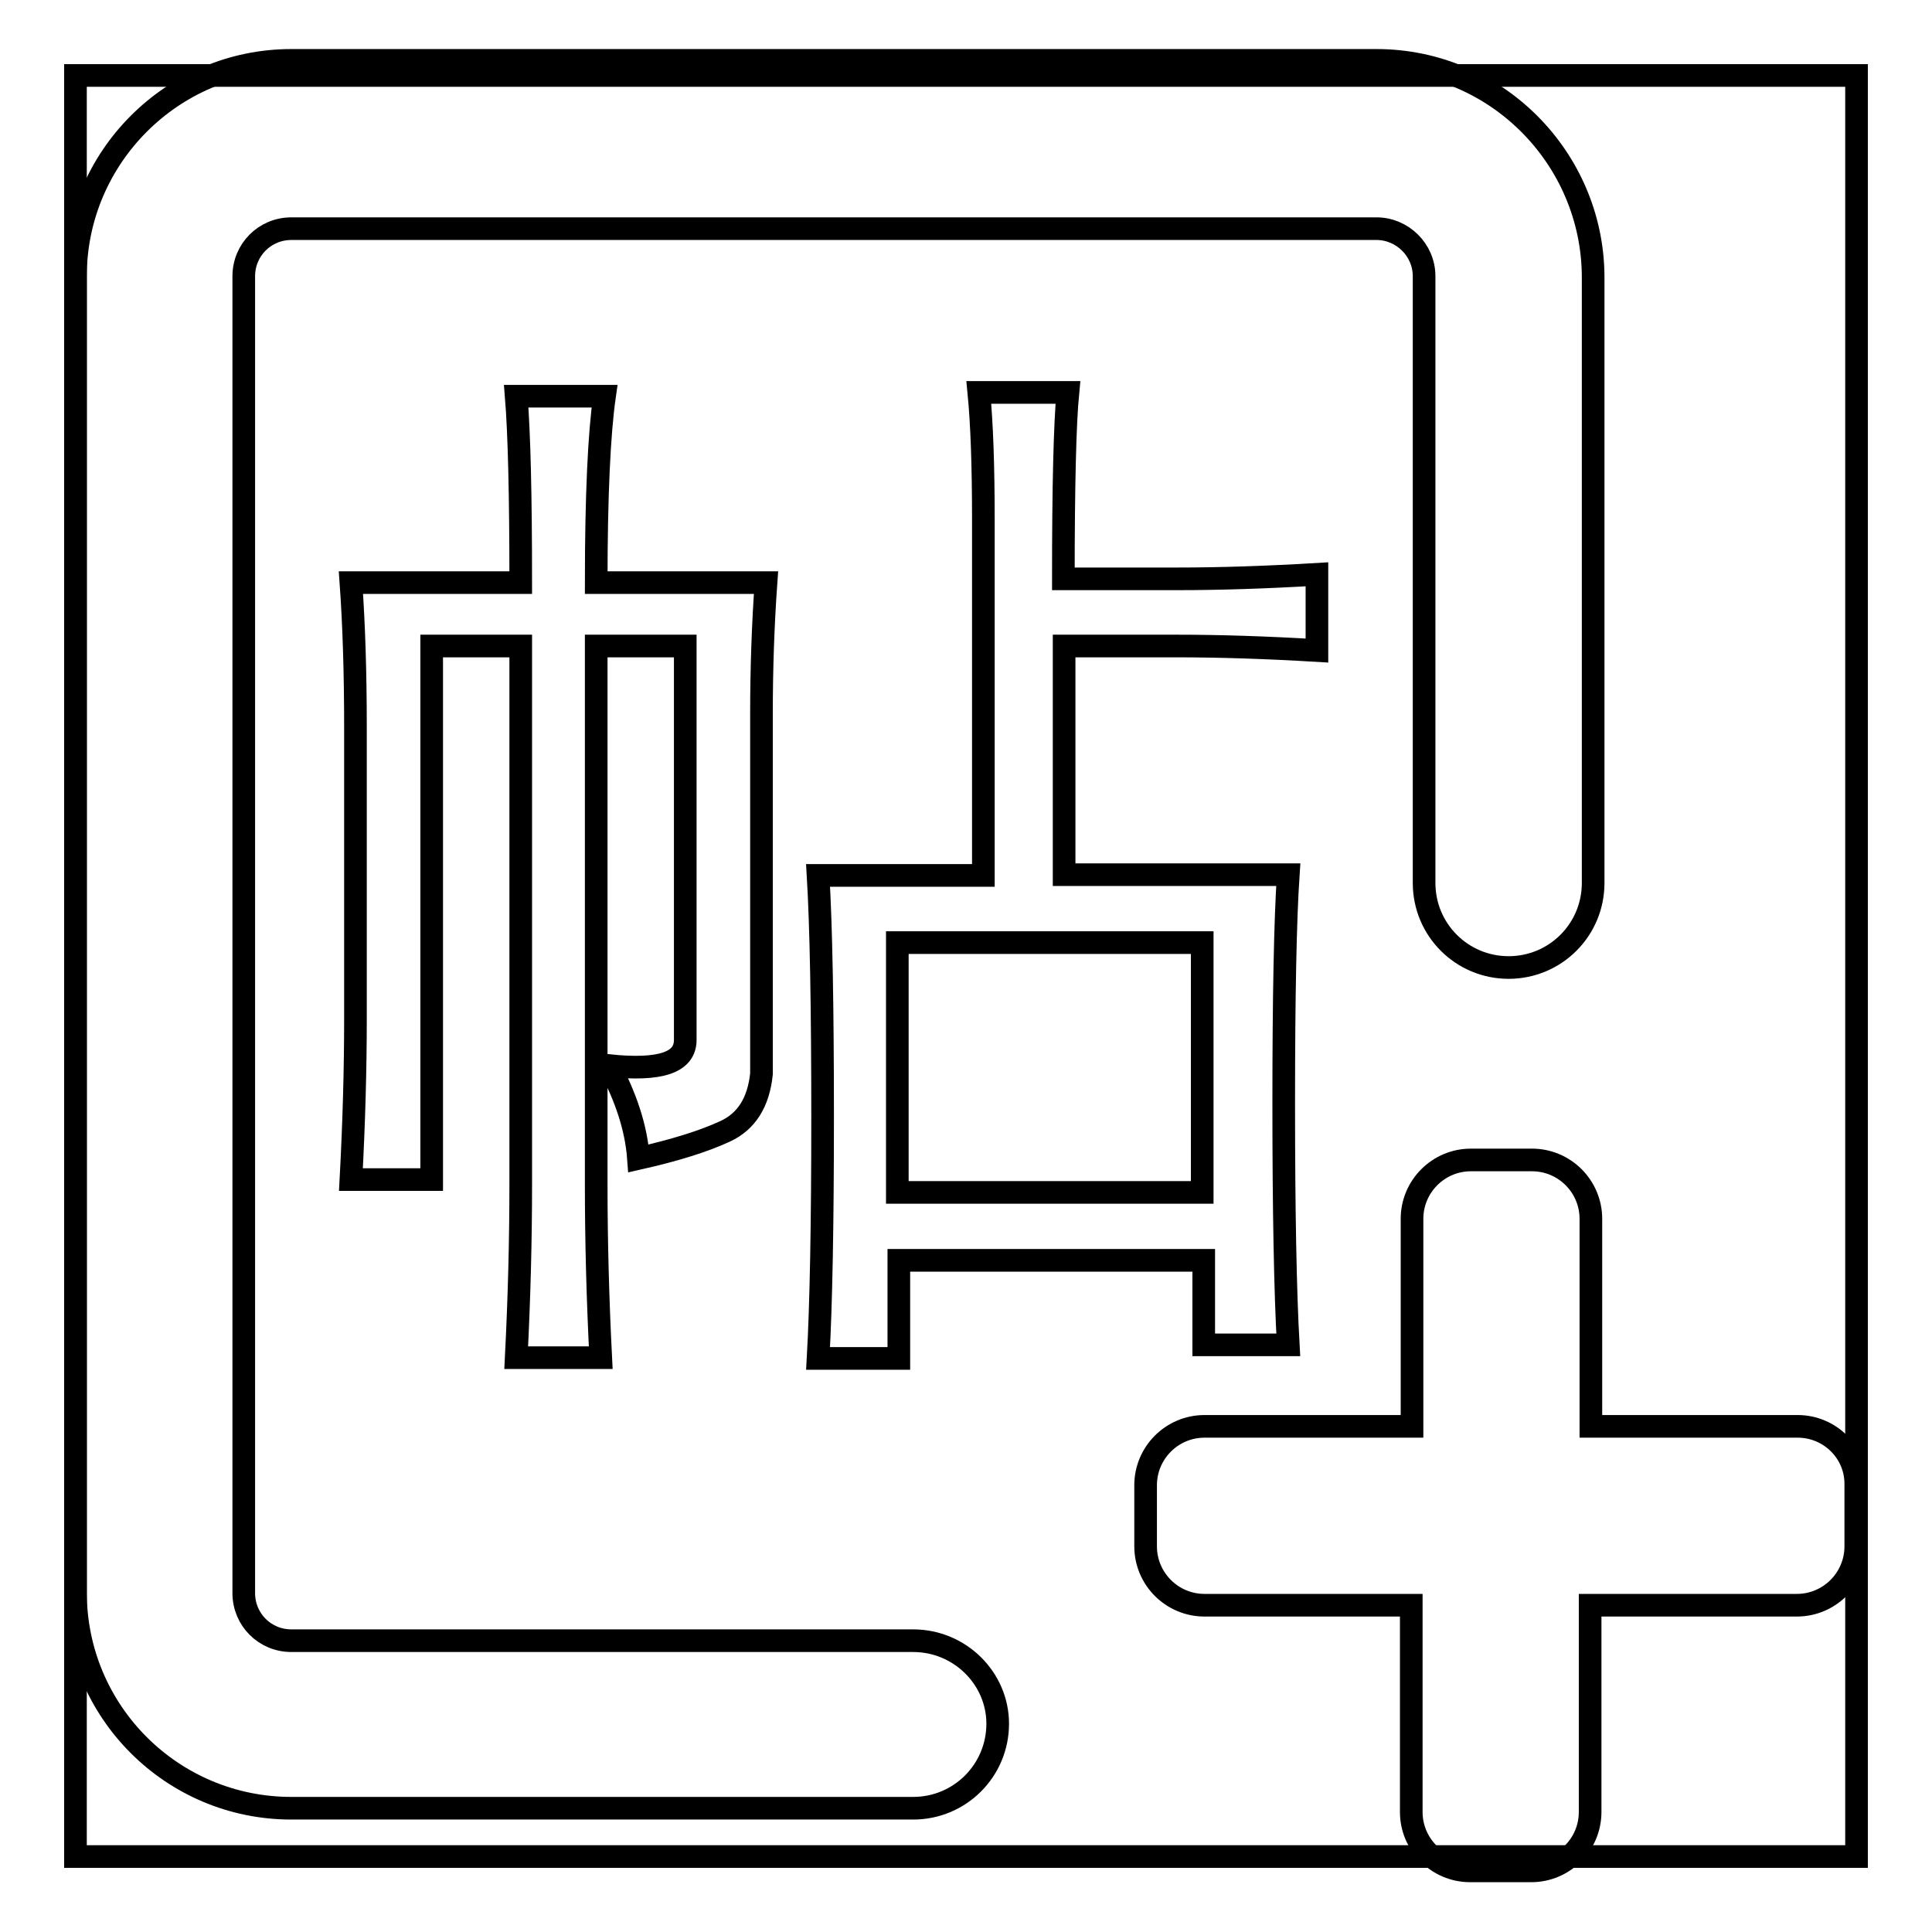
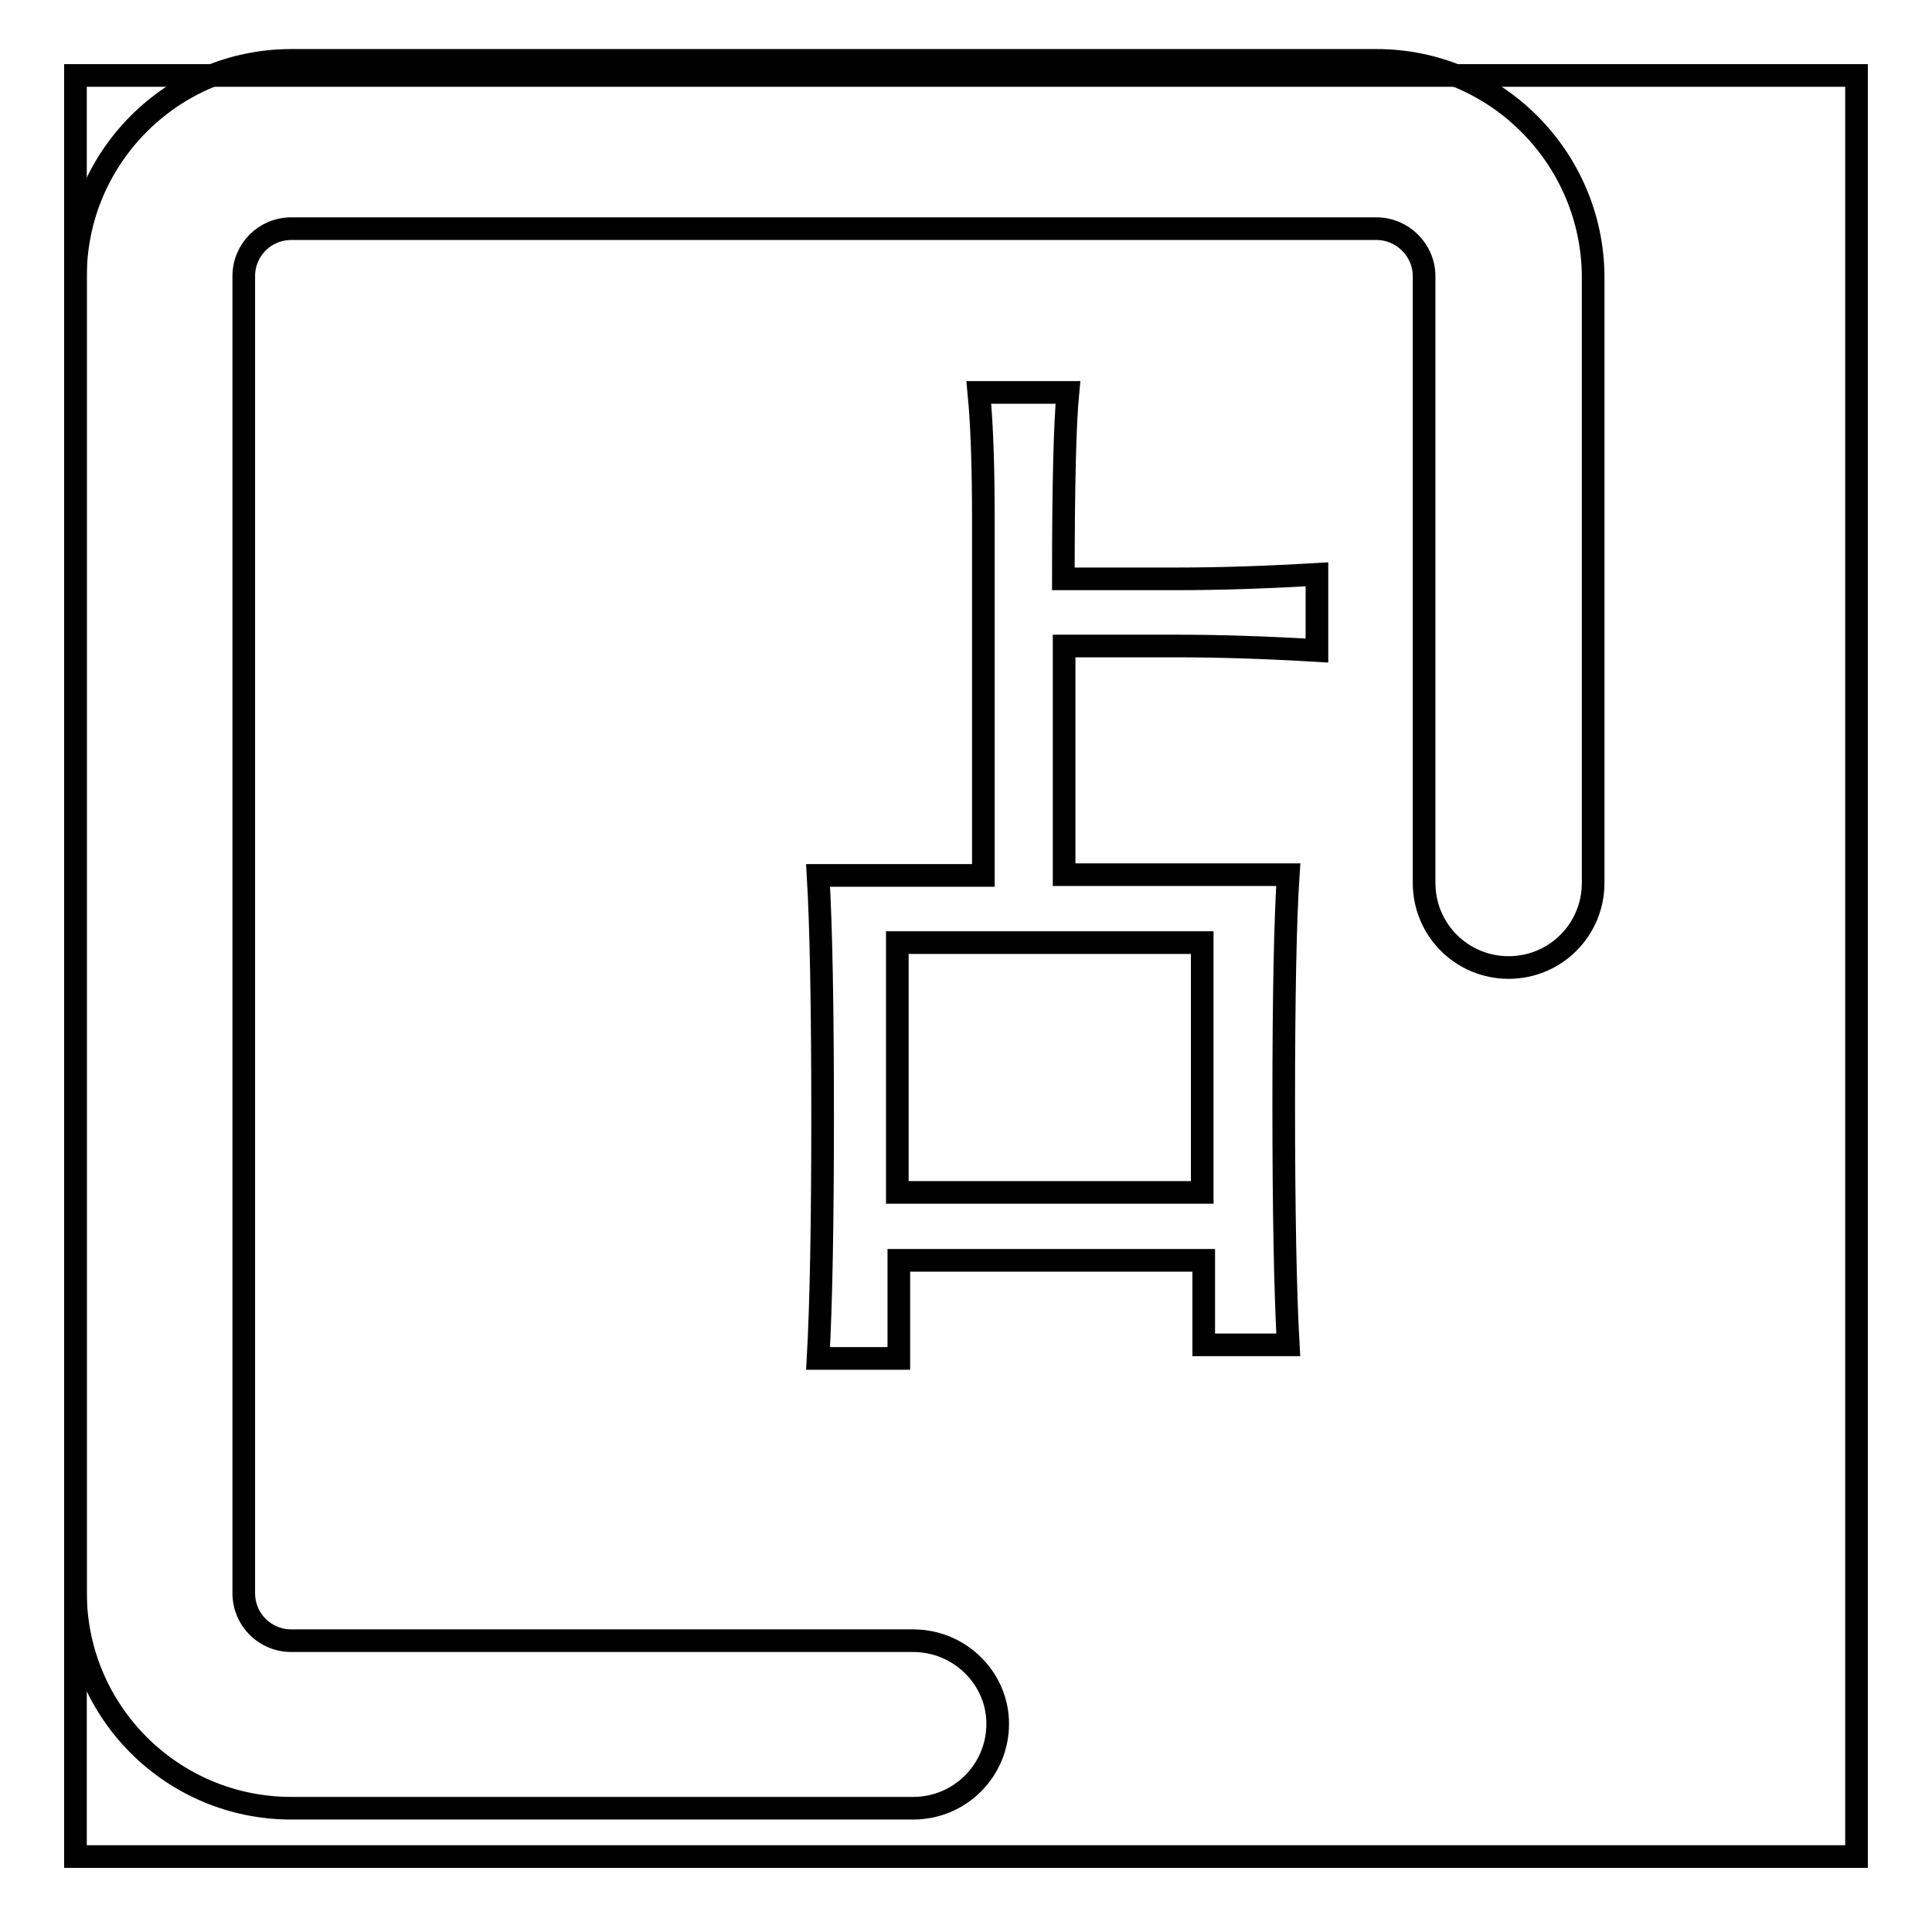
<svg xmlns="http://www.w3.org/2000/svg" version="1.1" x="0px" y="0px" viewBox="0 0 256 256" enable-background="new 0 0 256 256" xml:space="preserve">
  <g>
    <g>
      <path stroke-width="3" fill-opacity="0" stroke="#000000" d="M10,10h236v236H10V10L10,10z" />
      <path stroke-width="3" fill-opacity="0" stroke="#000000" d="M121,217.4H38.6c-3.5,0-6.3-2.8-6.3-6.3V36.6c0-3.5,2.8-6.3,6.3-6.3h143.8c3.4,0,6.3,2.8,6.3,6.3V117c0,6.2,5,11.2,11.2,11.2c6.2,0,11.2-5,11.2-11.2V36.6C211,20.9,198.2,8,182.4,8H38.6C22.8,8,10,20.9,10,36.6v174.4c0,15.8,12.8,28.6,28.6,28.6H121c6.2,0,11.2-5,11.2-11.2C132.2,222.4,127.2,217.4,121,217.4z" />
      <path stroke-width="3" fill-opacity="0" stroke="#000000" d="M156,85.6c5.6,0,11.8,0.2,18.5,0.6V76.1c-6.7,0.4-12.9,0.6-18.5,0.6h-15.1c0-12.3,0.2-20.6,0.6-24.7h-11.8c0.4,4.1,0.6,9.7,0.6,16.8v47.2h-21.9c0.4,6.7,0.6,17.4,0.6,32c0,14.2-0.2,24.9-0.6,32h10.7V167h40.4v11.2h11.2c-0.4-7.1-0.6-17.8-0.6-32s0.2-24.3,0.6-30.3h-29.7V85.6H156L156,85.6L156,85.6z M159.3,124.9V158h-40.4v-33.1H159.3z" />
-       <path stroke-width="3" fill-opacity="0" stroke="#000000" d="M80.7,141.2c2.2,4.1,3.6,8.2,3.9,12.3c4.9-1.1,8.7-2.3,11.5-3.6c2.8-1.3,4.4-3.8,4.8-7.6V94.6c0-6,0.2-11.8,0.6-17.4H79c0-11.6,0.4-19.8,1.1-24.7H68.4c0.4,4.9,0.6,13.1,0.6,24.7H46.5c0.4,5.6,0.6,12,0.6,19.1V135c0,6.7-0.2,13.8-0.6,21.3h10.7V85.6H69v71.3c0,7.5-0.2,15.1-0.6,23h11.2c-0.4-7.9-0.6-15.5-0.6-23V85.6h11.8v52.2C90.8,140.8,87.5,141.9,80.7,141.2z" />
-       <path stroke-width="3" fill-opacity="0" stroke="#000000" d="M238.2,189h-27.4v-27.5c0-4.3-3.5-7.8-7.8-7.8h-8.1c-4.3,0-7.8,3.5-7.8,7.8V189h-27.5c-4.3,0-7.8,3.5-7.8,7.8v8.1c0,4.3,3.5,7.8,7.8,7.8H187v27.4c0,4.3,3.5,7.8,7.8,7.8h8.1c4.3,0,7.8-3.5,7.8-7.8v-27.4h27.4c4.3,0,7.8-3.5,7.8-7.8v-8.1C246,192.5,242.5,189,238.2,189z" />
    </g>
  </g>
</svg>